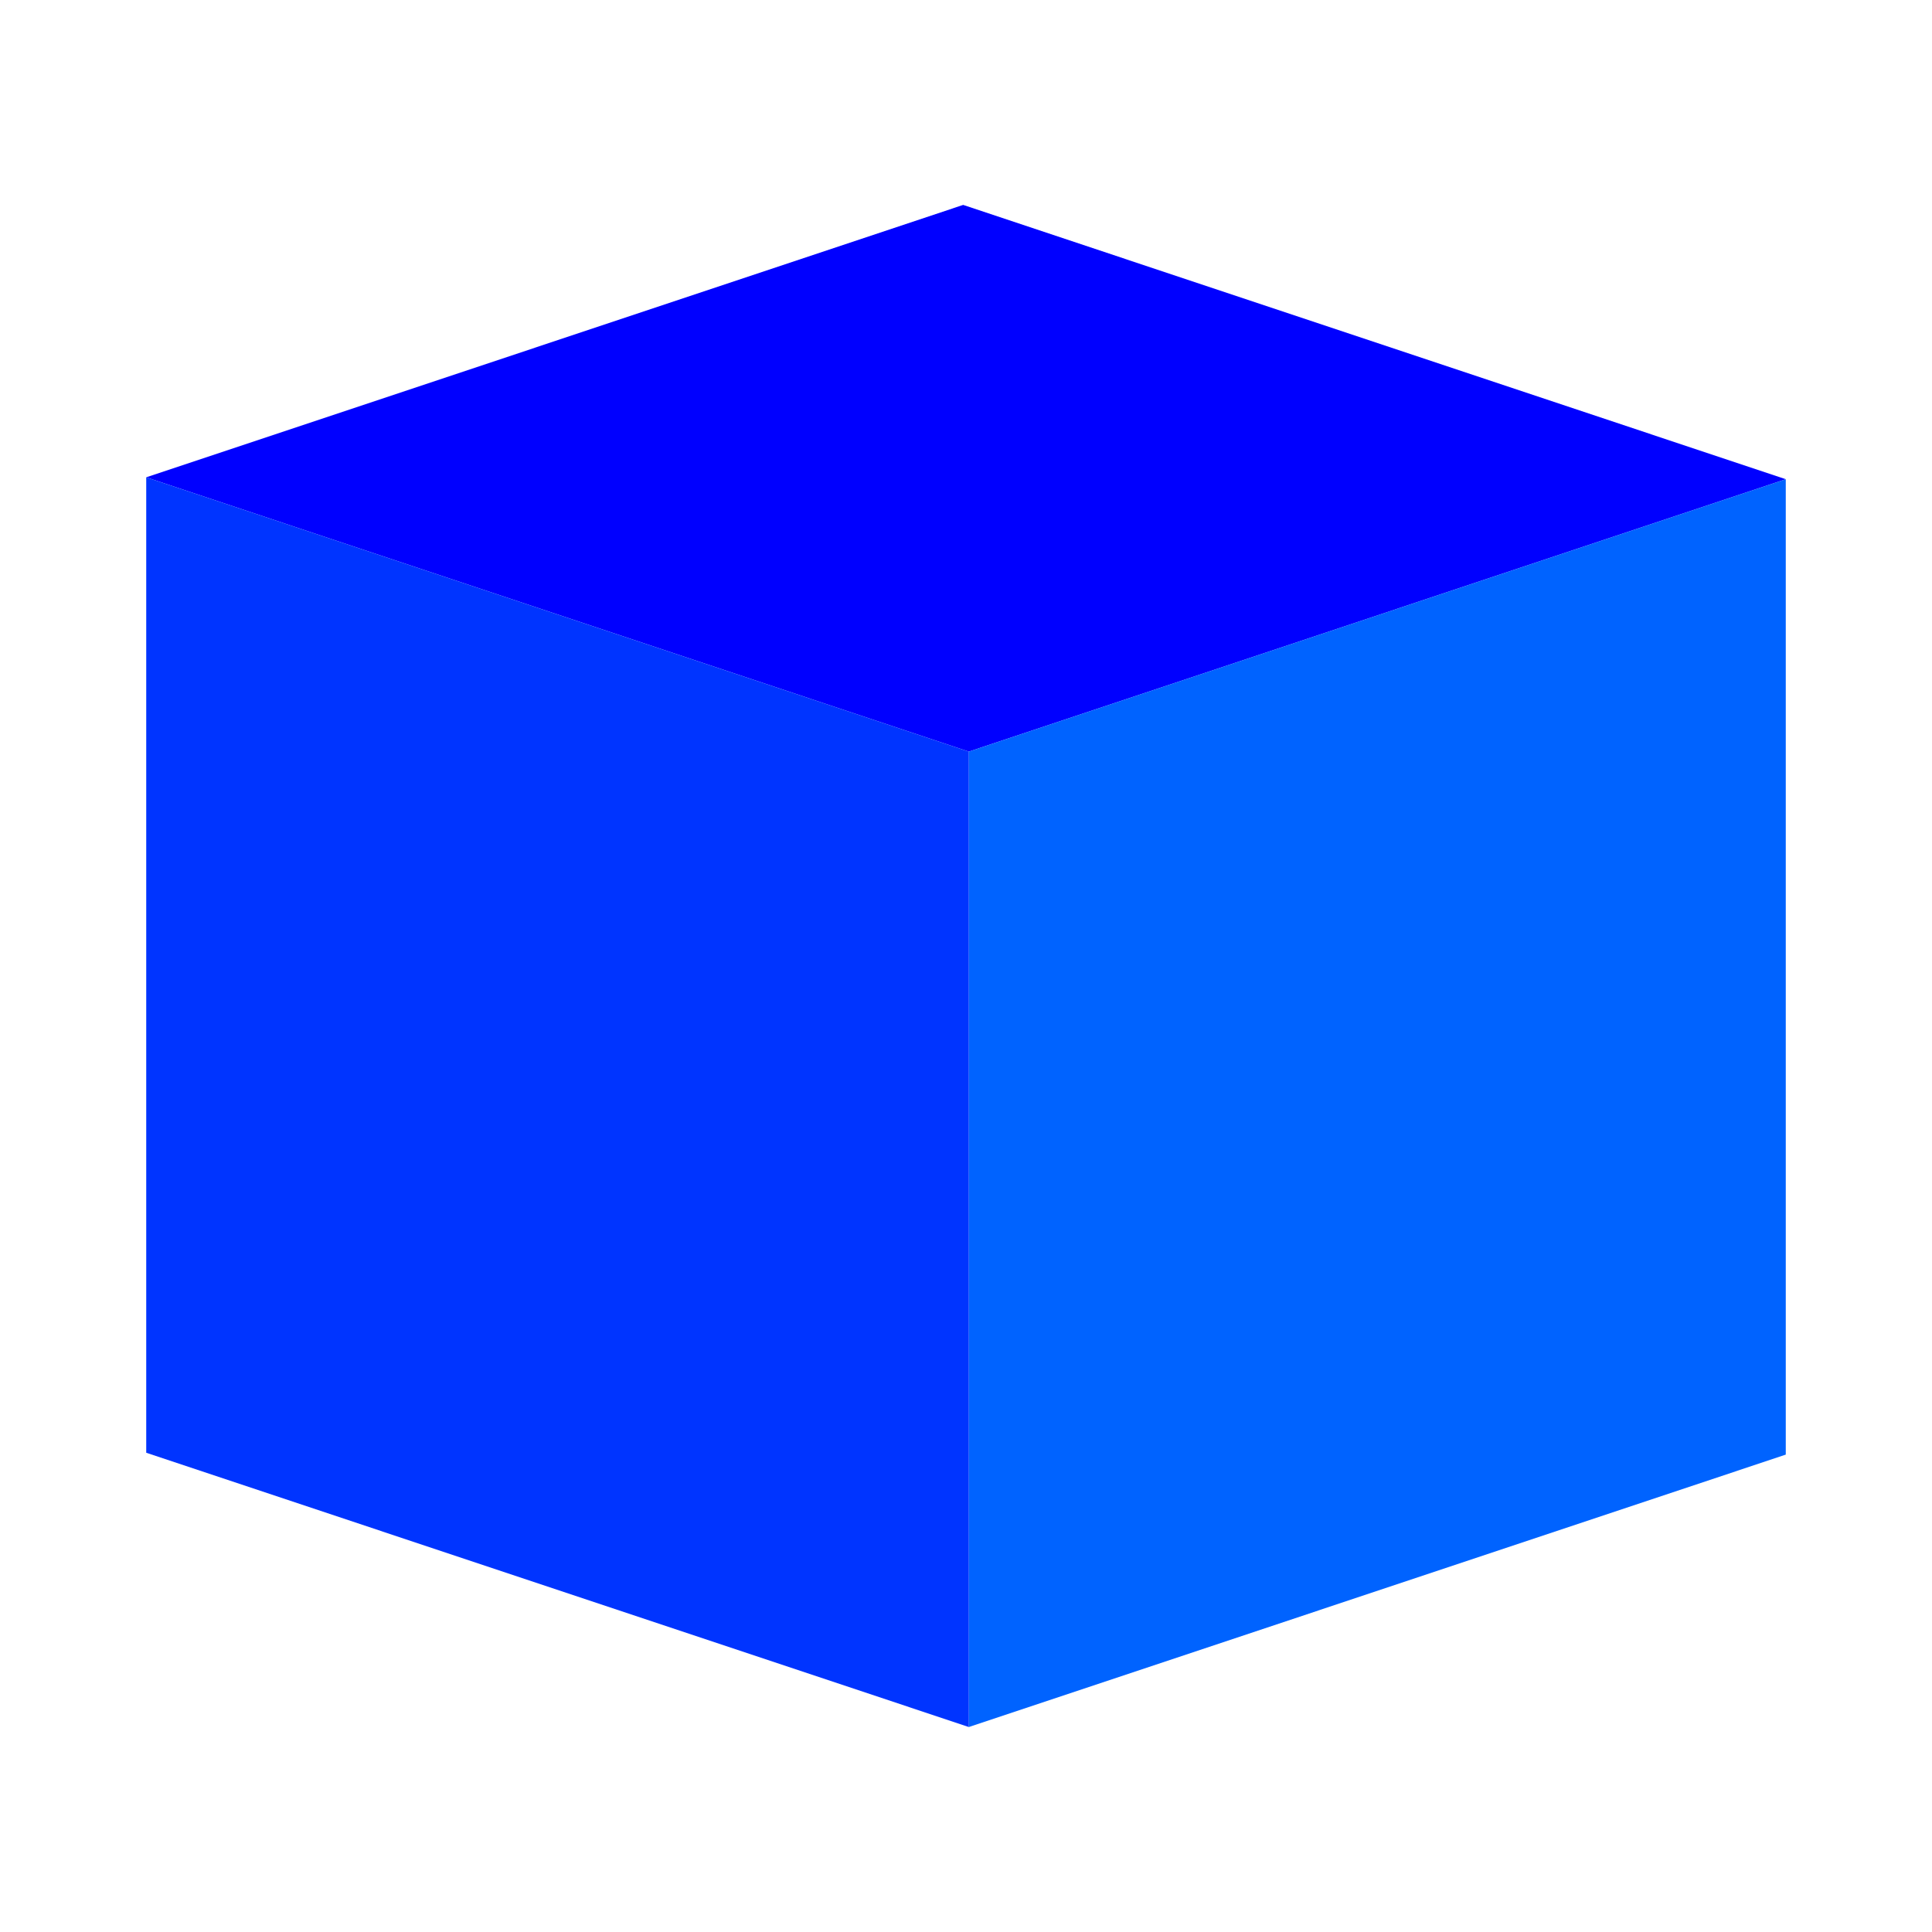
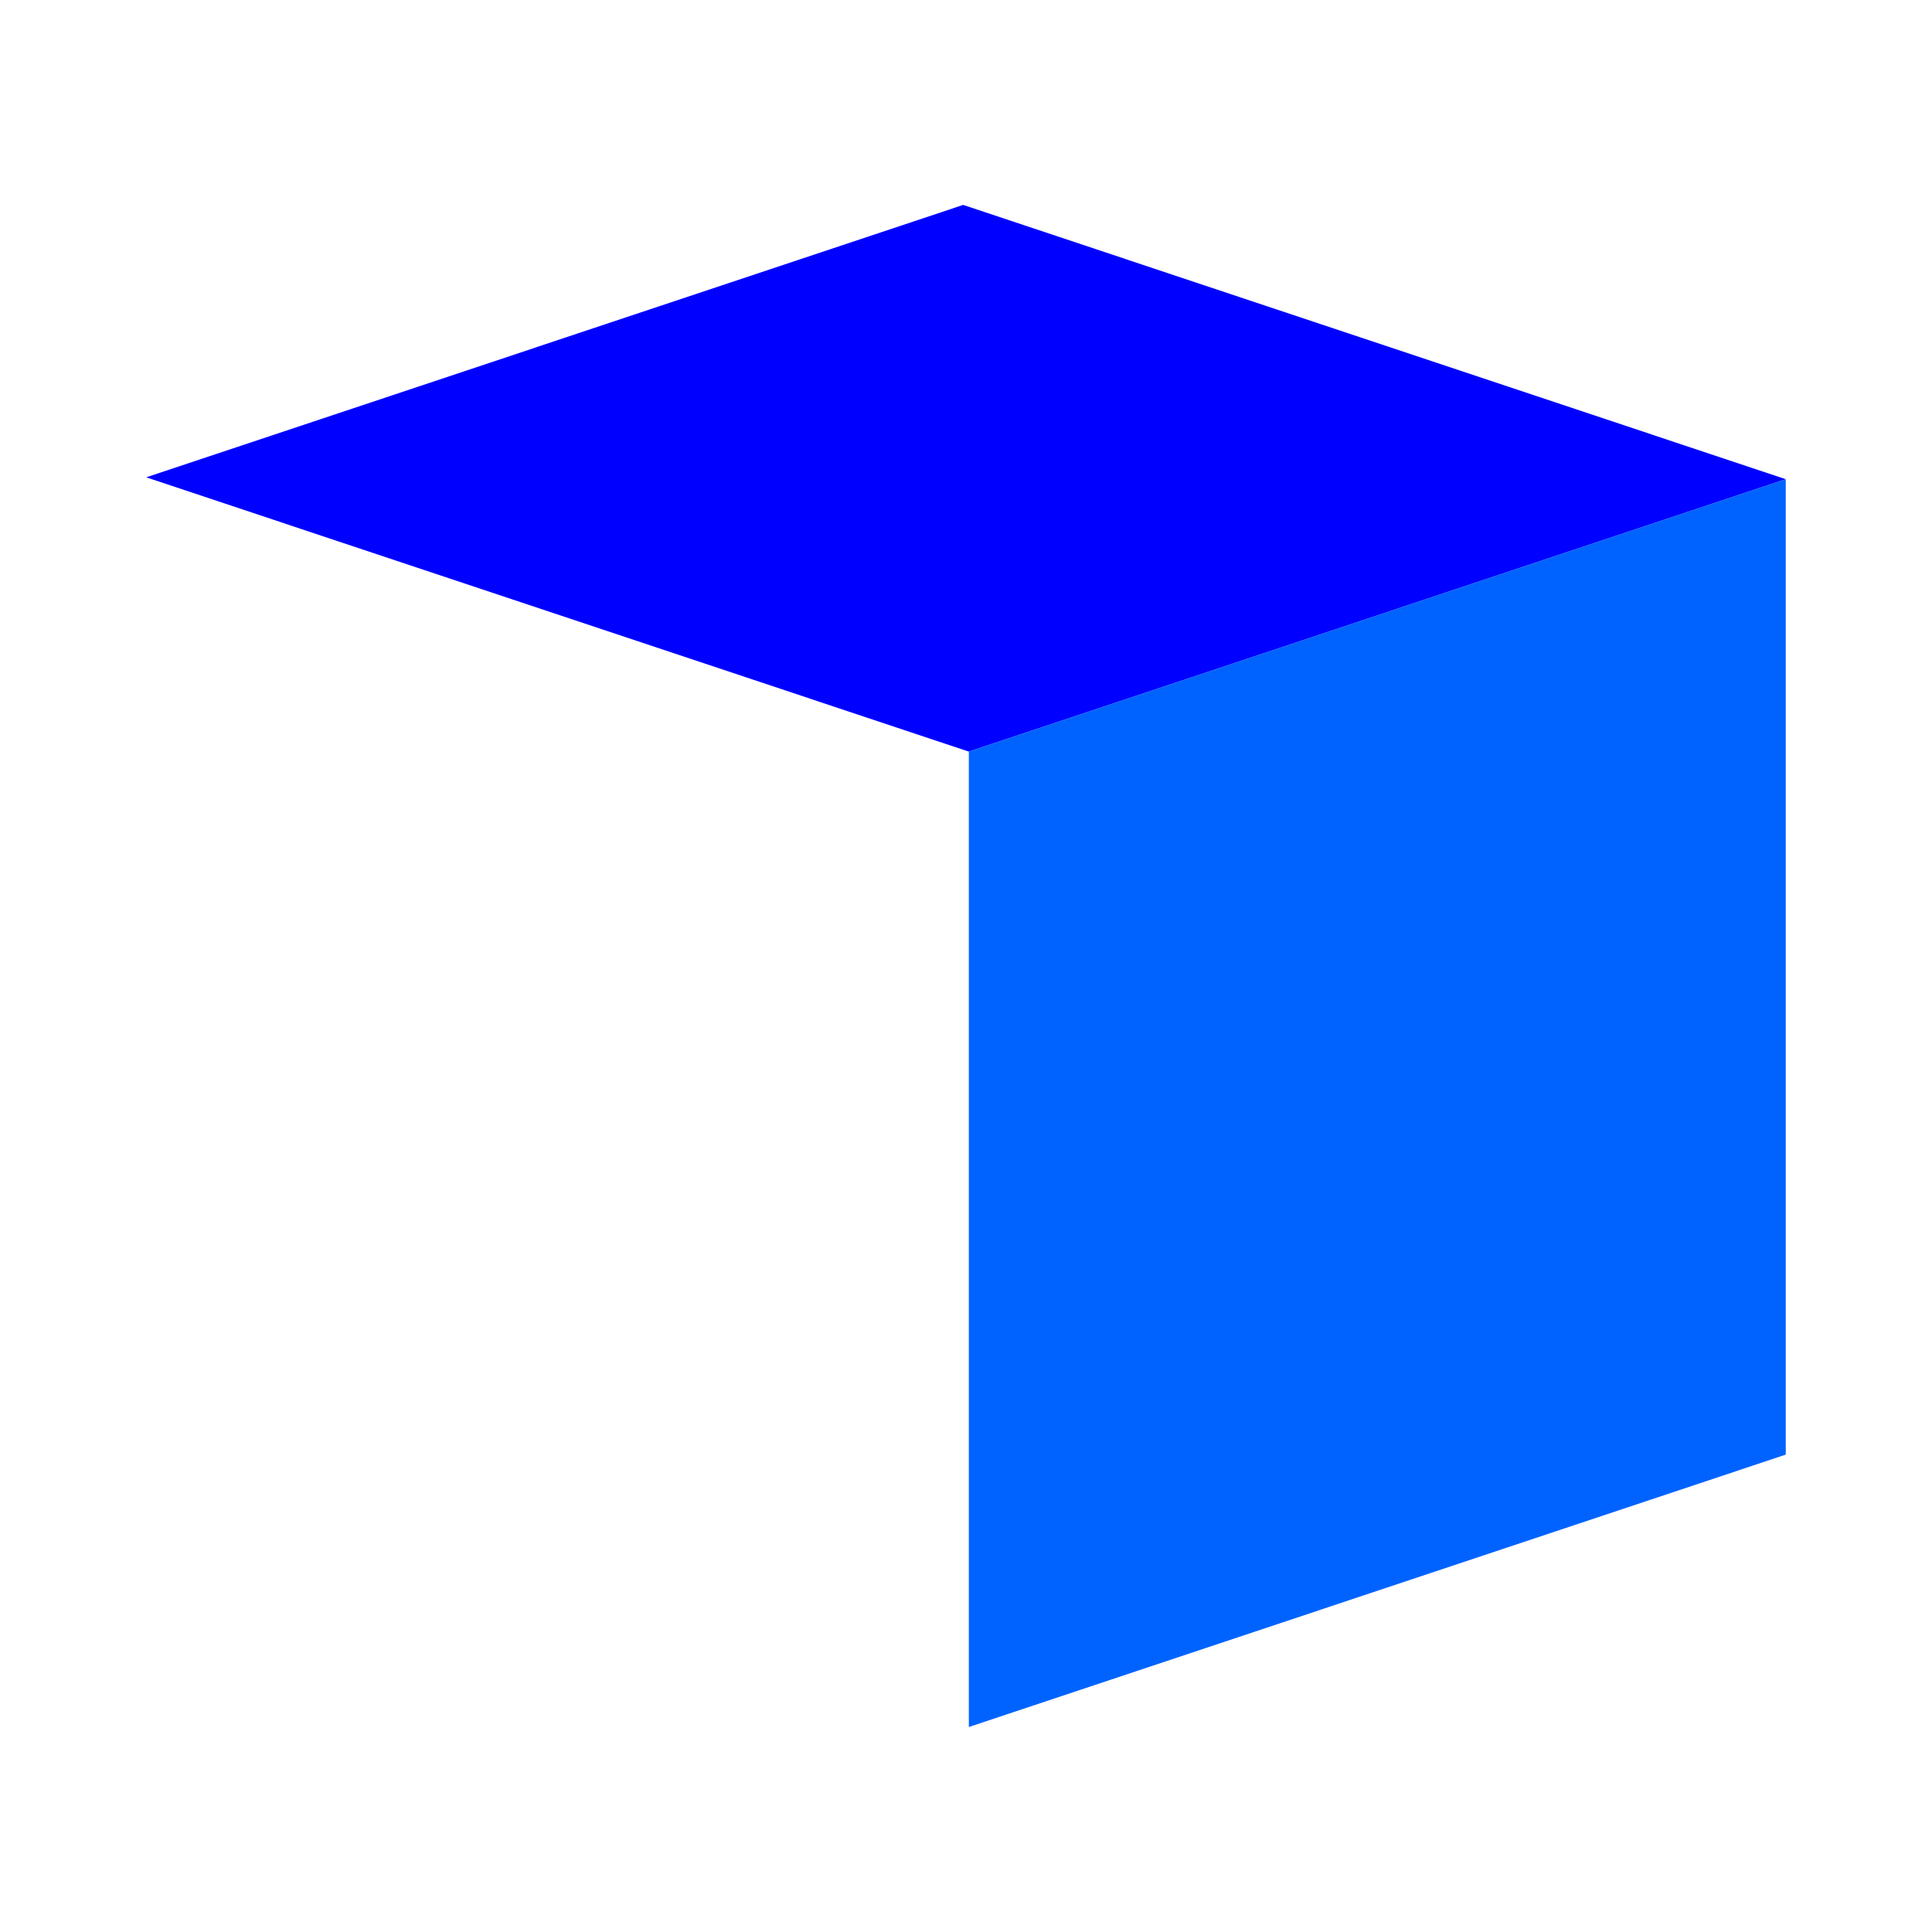
<svg xmlns="http://www.w3.org/2000/svg" version="1.1" viewBox="0 0 32 32">
  <g fill-rule="evenodd">
    <path d="m2.422 7.906 13.625 4.543 13.531-4.512-13.625-4.543z" fill="#00f" />
    <path d="m16.047 12.449v16.156l13.531-4.512v-16.156z" fill="#0063ff" />
-     <path d="m2.422 7.906 13.625 4.543v16.156l-13.625-4.543z" fill="#0034ff" />
  </g>
</svg>